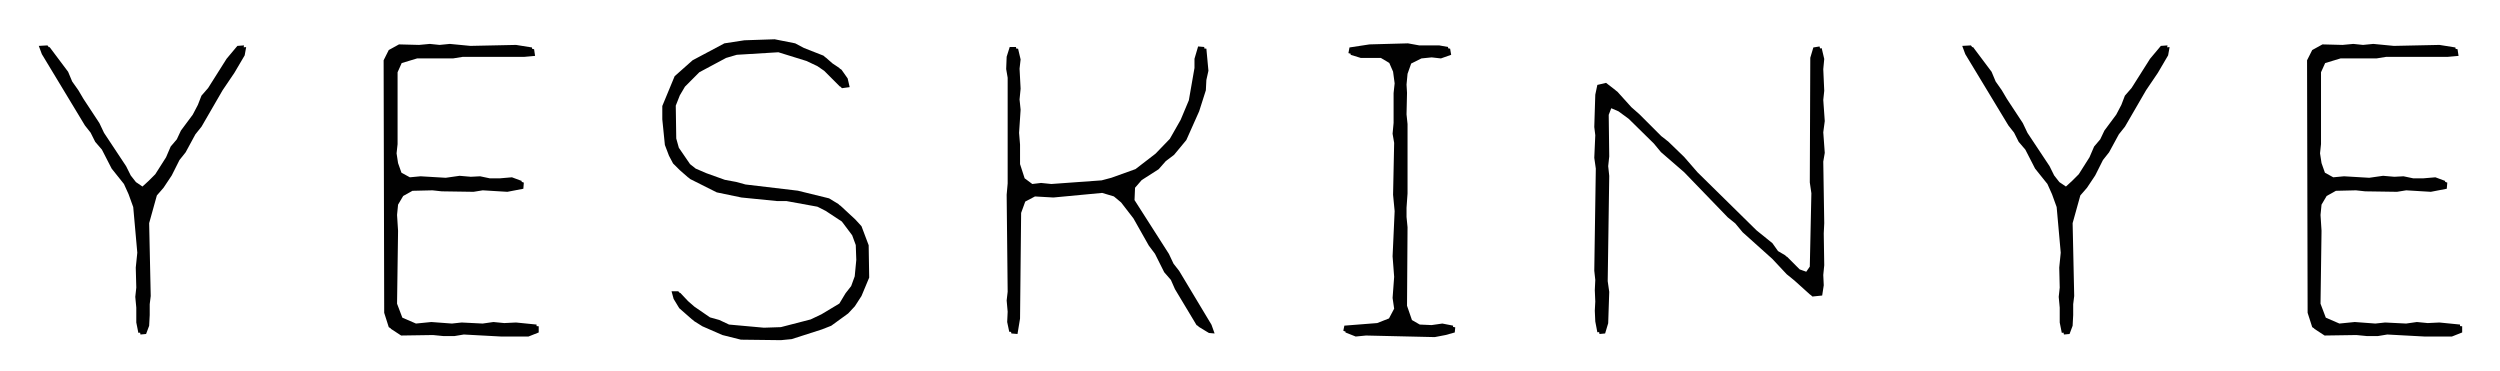
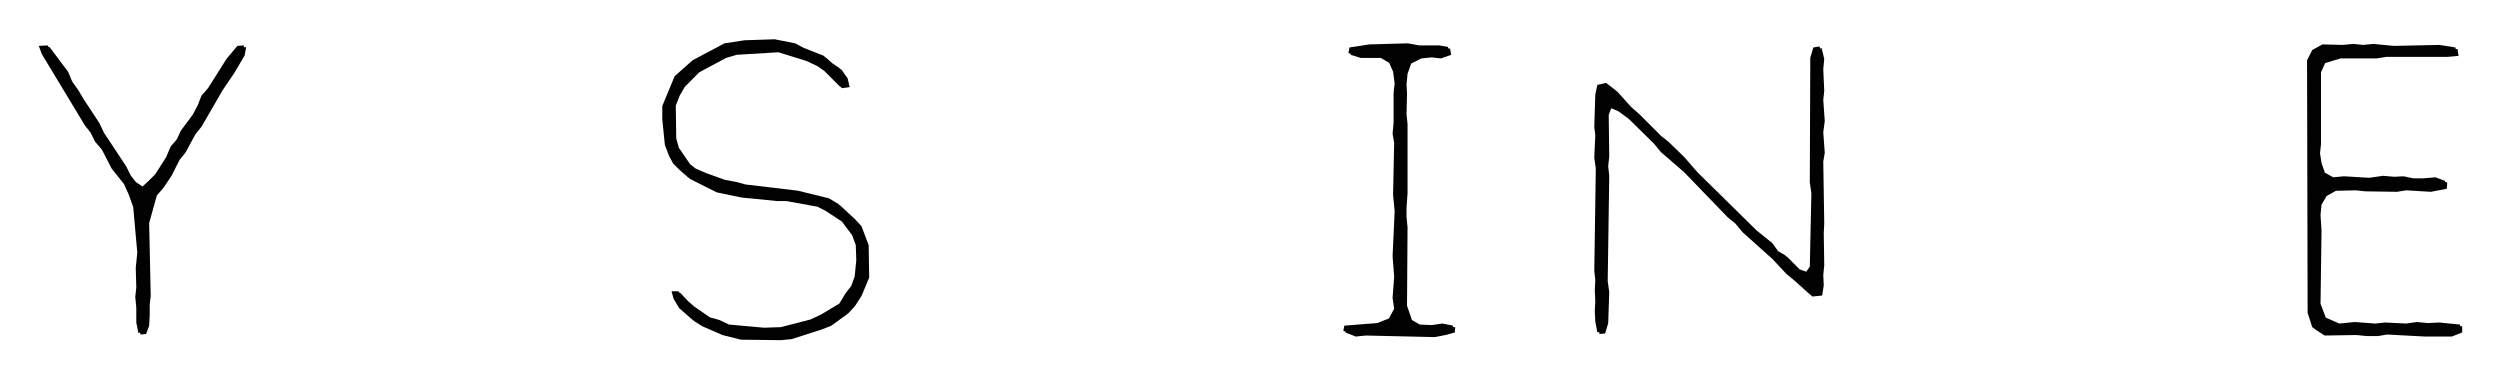
<svg xmlns="http://www.w3.org/2000/svg" width="620" height="92" viewBox="0 0 620 92" fill="none">
  <path d="M213.65 56.1L212.13 54.44L208.44 51.02L208.23 50.89L207.91 50.59L205.61 49.19L197.86 47.29L184.88 45.75L182.58 45.12L179.77 44.6L175.2 42.96L172.53 41.81L171.13 40.7L168.35 36.64L167.71 34.34L167.59 26.2L168.59 23.66L169.87 21.49L173.43 17.92L180.06 14.37L182.72 13.59L193.04 12.96L200.03 15.13L202.71 16.4L204.41 17.57L208.28 21.45L208.37 21.44L208.81 21.87L210.72 21.61L210.22 19.45L208.69 17.28L208.25 17L208.16 16.86L206.44 15.71L204.75 14.23L204.66 14.2L204.22 13.8L199.38 11.9L197.21 10.75L192.12 9.74L184.61 9.99L179.65 10.75L171.76 14.95L167.31 18.9L164.25 26.29V29.59L164.89 35.95L165.91 38.63L166.92 40.54L168.58 42.19L170.61 43.97L170.71 44.02L171.14 44.39L177.76 47.71L183.87 48.98L192.77 49.87H195.07L202.71 51.26L204.75 52.29L208.78 54.94L211.34 58.35L212.23 60.77L212.36 64.46L211.97 68.53L211.09 70.95L209.69 72.74L208.16 75.28L203.71 77.95L201.04 79.22L193.65 81.13L189.45 81.27L180.8 80.49L178.38 79.35L176.08 78.71L172.21 76.05L170.64 74.68L168.73 72.65H168.6L168.2 72.23H166.54L167.06 74.13L168.45 76.43L171.63 79.22L171.79 79.32L172.16 79.65L174.19 80.92L179.16 83.09L183.75 84.24L193.67 84.36L196.34 84.1L203.85 81.69L206.14 80.79L210.34 77.74L212 75.96L213.65 73.41L215.56 68.84L215.43 60.82L213.65 56.1Z" fill="#010101" />
-   <path d="M292.431 67.18L291.031 65.39L289.891 62.97L281.361 49.62L281.491 46.56L283.141 44.66L287.341 41.97L289.131 39.94L291.161 38.41L294.211 34.73L297.391 27.6L299.051 22.39L299.181 19.83L299.691 17.55L299.181 12.07L298.681 12.03L298.651 11.65L297.131 11.52L296.231 14.58V16.86L294.831 24.88L292.801 29.72L290.121 34.43L286.561 38.12L281.601 41.94L275.611 44.09L273.201 44.73L260.731 45.63L258.181 45.37L256.011 45.63L254.111 44.22L252.971 40.7V35.86L252.731 32.95L253.111 27.21L252.851 24.67L253.111 22L252.851 17.03L253.111 14.74L252.481 12.07H252.051L251.951 11.65H250.411L249.651 14.07L249.531 17.12L249.901 19.28V45.5L249.651 48.3L249.901 72.35L249.651 74.52L249.901 77.31L249.781 79.86L250.291 82.28L250.741 82.31L250.821 82.7L252.341 82.83L252.971 79.01L253.241 52.8L254.261 49.99L256.671 48.72L261.251 48.98L273.341 47.84L276.241 48.71L278.031 50.2L281.091 54.16L284.901 60.9L286.431 62.94L288.721 67.51L290.381 69.42L291.391 71.71L296.741 80.62L297.171 80.88L297.271 81.04L299.811 82.58L301.221 82.7L300.451 80.54L292.431 67.18Z" fill="#010101" />
  <path d="M452.171 24.79L452.411 22.51L452.171 17.16L452.411 14.62L451.781 11.95L451.371 12.01L451.251 11.52L449.711 11.77L448.951 14.32L448.831 45.24L449.221 47.92L448.831 66.12L447.951 67.39L446.321 66.81L443.251 63.73L442.991 63.58L442.721 63.31L440.951 62.27L439.561 60.31L435.621 57.13L420.981 42.73L417.671 38.92L413.721 35.1L413.271 34.76L413.191 34.68L412.001 33.76L406.601 28.36L404.571 26.57L401.131 22.76L400.641 22.38L400.601 22.33L398.301 20.55L396.141 21.06L395.631 23.48L395.381 31.5L395.631 33.53L395.381 39.13L395.761 41.81L395.381 67.14L395.631 69.42L395.511 71.96L395.631 74.77L395.511 77.06L395.631 79.73L396.141 82.4L396.581 82.36L396.671 82.83L398.071 82.7L398.831 80.16L399.091 72.39L398.711 69.72L399.091 43.63L398.831 41.21L399.091 38.79L398.961 28.48L399.591 26.84L401.371 27.6L403.921 29.47L410.141 35.58L411.921 37.73L417.661 42.7L428.471 53.89L430.371 55.43L432.161 57.59L439.541 64.21L443.111 68.02L445.011 69.56L448.951 73.11H449.011L449.481 73.54L451.901 73.29L452.291 70.74L452.171 68.2L452.411 65.78L452.291 57.89L452.411 55.34L452.171 40.07L452.541 37.91L452.171 32.81L452.541 30.02L452.171 24.79Z" fill="#010101" />
  <path d="M610.09 80.87V80.49L604.99 79.98L602.07 80.12L599.39 79.86L596.72 80.24L591.51 79.98L589.09 80.24L583.99 79.86L580.17 80.24L576.8 78.78L575.49 75.32L575.74 57.25L575.49 53.31L575.74 50.75L577.01 48.6L579.31 47.32L584.27 47.2L586.56 47.45L594.46 47.57L596.74 47.2L602.85 47.57L606.8 46.81L606.93 45.29L606.38 45.09L606.4 44.87L603.98 43.97L600.92 44.23H598.5L596.08 43.72L593.79 43.84L591 43.6L587.56 44.09L581.32 43.72L578.65 43.97L576.58 42.83L575.74 40.45L575.37 38.03L575.61 35.74V17.92L576.64 15.64L580.45 14.49H589.36L591.78 14.1H607.05L609.72 13.86L609.47 12.2L608.99 12.12L608.94 11.77L604.99 11.14L593.67 11.38L588.58 10.89L586.03 11.14L583.62 10.89L580.95 11.14L575.97 11.01L573.43 12.41L572.15 14.95L572.29 77.58L573.43 81.13L573.92 81.45L573.96 81.55L576.5 83.21L584.39 83.09L586.94 83.34H589.74L592.04 82.96L601.33 83.46H608.07L610.62 82.45V80.92L610.09 80.87Z" fill="#010101" />
  <path d="M60.52 11.26L58.87 11.38L56.19 14.58L51.62 21.82L49.96 23.73L49.07 26.02L47.8 28.44L44.87 32.38L43.85 34.55L42.33 36.34L41.18 39.01L38.51 43.21L36.85 44.87L35.33 46.26L33.71 45.16L32.42 43.51L31.27 41.21L25.8 32.95L24.65 30.53L20.71 24.54L19.44 22.39L17.9 20.21L16.89 17.8L12.3 11.68L12.1 11.7L11.77 11.26L9.62 11.38L10.38 13.43L21.06 31.11L22.47 32.9L23.62 35.19L25.27 37.1L27.69 41.81L30.74 45.63L31.89 48.17L33.04 51.35L34.05 62.67L33.67 66.36L33.8 71.33L33.55 73.62L33.8 76.29V79.98L34.31 82.54L34.74 82.5L34.84 82.96L36.23 82.83L36.99 80.79L37.13 78.13V75.44L37.38 73.41L36.99 55.34L38.9 48.47L40.56 46.56L42.59 43.51L44.51 39.69L46.04 37.77L48.45 33.32L49.98 31.41L55.2 22.39L58.13 18.06L60.68 13.73L61.05 11.68L60.43 11.73L60.52 11.26Z" fill="#010101" />
-   <path d="M133.07 80.49L127.97 79.98L125.05 80.12L122.37 79.86L119.7 80.24L114.49 79.98L112.07 80.24L106.97 79.86L103.16 80.24L99.78 78.78L98.47 75.32L98.72 57.25L98.47 53.31L98.72 50.75L99.99 48.6L102.29 47.32L107.25 47.2L109.55 47.45L117.44 47.57L119.72 47.2L125.83 47.57L129.79 46.81L129.91 45.29L129.36 45.09L129.38 44.87L126.96 43.97L123.91 44.23H121.49L119.07 43.72L116.77 43.84L113.98 43.6L110.54 44.09L104.3 43.72L101.64 43.97L99.56 42.83L98.72 40.45L98.35 38.03L98.6 35.74V17.92L99.62 15.64L103.44 14.49H112.34L114.76 14.1H130.04L132.7 13.86L132.45 12.2L131.98 12.12L131.93 11.77L127.97 11.14L116.65 11.38L111.56 10.89L109.02 11.14L106.6 10.89L103.93 11.14L98.95 11.01L96.41 12.41L95.14 14.95L95.28 77.58L96.41 81.13L96.91 81.45L96.94 81.55L99.48 83.21L107.38 83.09L109.92 83.34H112.73L115.02 82.96L124.31 83.46H131.06L133.6 82.45V80.92L133.07 80.87V80.49Z" fill="#010101" />
  <path d="M360.371 80.76L357.701 80.24L355.041 80.62L352.101 80.49L350.161 79.37L348.941 75.83L349.071 56.37L348.821 53.81V51.53L349.071 47.96V30.78L348.821 28.36L348.941 23.02L348.821 20.97L349.071 18.31L349.971 15.76L352.511 14.49L355.051 14.23L357.351 14.49L359.891 13.59L359.631 12.07L359.161 11.99L359.101 11.65L356.941 11.26H351.981L349.171 10.75L339.641 11.01L334.671 11.77L334.411 13.17L334.991 13.34L334.941 13.59L337.481 14.37H342.461L344.541 15.61L345.481 17.76L345.871 20.67L345.611 23.09V30.48L345.361 33.16L345.751 35.44L345.481 48.3L345.871 52.37L345.361 63.57L345.751 68.66L345.361 73.89L345.751 76.55L344.471 78.97L341.541 80.12L333.401 80.76L333.141 82.03L333.711 82.25L333.671 82.45L336.211 83.46L338.771 83.21L355.811 83.6L358.481 83.09L360.781 82.45L360.901 81.18L360.341 81.07L360.371 80.76Z" fill="#010101" />
-   <path d="M537.541 11.26L535.891 11.38L533.211 14.58L528.631 21.82L526.971 23.73L526.091 26.02L524.821 28.44L521.891 32.38L520.861 34.55L519.341 36.34L518.191 39.01L515.531 43.21L513.871 44.87L512.351 46.26L510.721 45.16L509.431 43.51L508.291 41.21L502.811 32.95L501.661 30.53L497.721 24.54L496.451 22.39L494.921 20.21L493.911 17.8L489.321 11.68L489.121 11.7L488.791 11.26L486.631 11.38L487.391 13.43L498.081 31.11L499.491 32.9L500.641 35.19L502.281 37.1L504.701 41.81L507.761 45.63L508.901 48.17L510.051 51.35L511.061 62.67L510.691 66.36L510.811 71.33L510.561 73.62L510.811 76.29V79.98L511.321 82.54L511.761 82.5L511.851 82.96L513.251 82.83L514.011 80.79L514.151 78.13V75.44L514.401 73.41L514.011 55.34L515.921 48.47L517.581 46.56L519.611 43.51L521.531 39.69L523.051 37.77L525.471 33.32L526.991 31.41L532.221 22.39L535.151 18.06L537.691 13.73L538.061 11.68L537.451 11.73L537.541 11.26Z" fill="#010101" />
</svg>